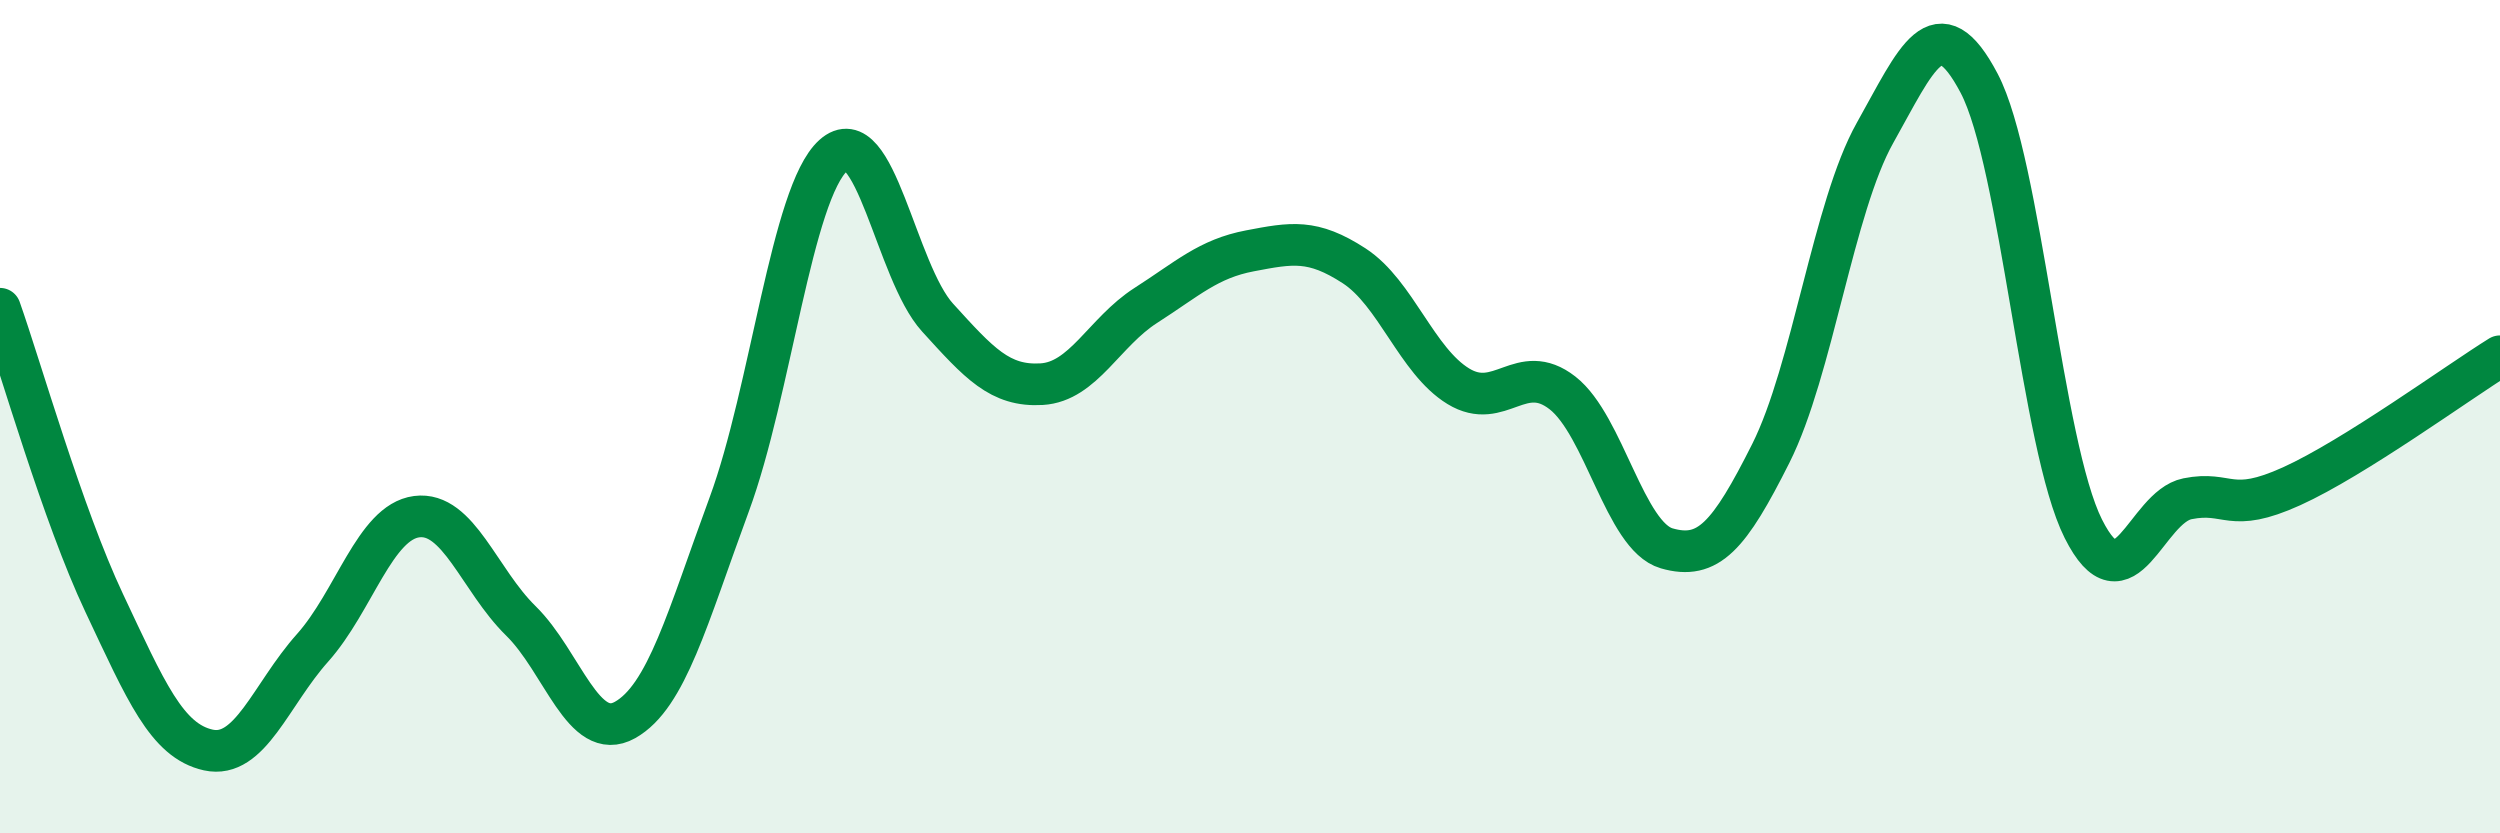
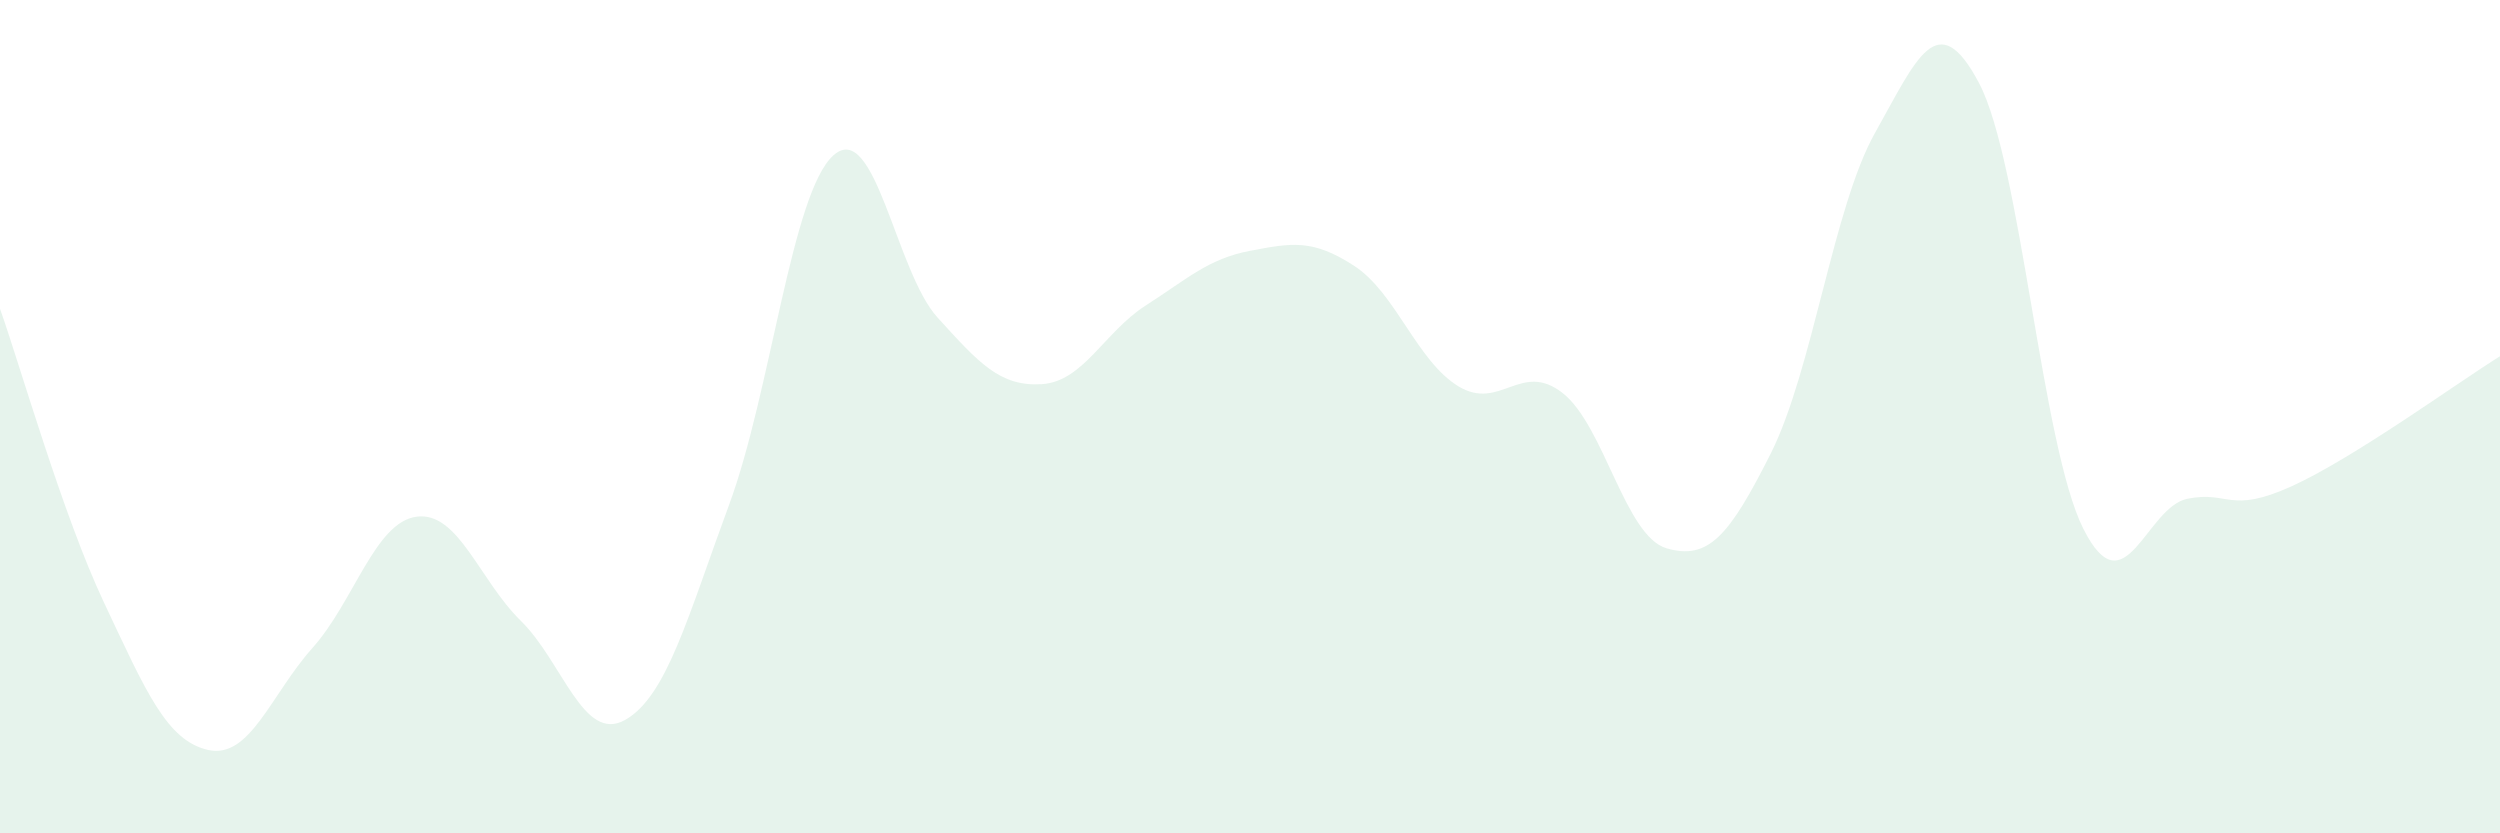
<svg xmlns="http://www.w3.org/2000/svg" width="60" height="20" viewBox="0 0 60 20">
  <path d="M 0,7.41 C 0.5,8.82 1.5,12.35 2.5,14.47 C 3.5,16.59 4,17.78 5,18 C 6,18.22 6.5,16.67 7.5,15.55 C 8.5,14.43 9,12.53 10,12.4 C 11,12.27 11.5,13.92 12.5,14.9 C 13.5,15.88 14,17.84 15,17.28 C 16,16.72 16.5,14.82 17.5,12.11 C 18.5,9.4 19,4.63 20,3.73 C 21,2.83 21.5,6.52 22.5,7.62 C 23.5,8.72 24,9.28 25,9.22 C 26,9.16 26.5,7.97 27.5,7.33 C 28.5,6.69 29,6.21 30,6.02 C 31,5.83 31.5,5.73 32.5,6.38 C 33.5,7.03 34,8.66 35,9.27 C 36,9.88 36.5,8.65 37.5,9.43 C 38.5,10.21 39,12.87 40,13.16 C 41,13.45 41.5,12.87 42.5,10.88 C 43.5,8.89 44,4.97 45,3.19 C 46,1.41 46.5,0.1 47.5,2 C 48.5,3.9 49,10.7 50,12.69 C 51,14.68 51.5,12.17 52.5,11.97 C 53.5,11.77 53.5,12.35 55,11.67 C 56.5,10.99 59,9.17 60,8.55L60 20L0 20Z" fill="#008740" opacity="0.1" stroke-linecap="round" stroke-linejoin="round" />
-   <path d="M 0,7.41 C 0.5,8.82 1.5,12.35 2.5,14.47 C 3.5,16.59 4,17.78 5,18 C 6,18.22 6.5,16.67 7.5,15.55 C 8.5,14.43 9,12.53 10,12.4 C 11,12.27 11.5,13.92 12.5,14.9 C 13.5,15.88 14,17.84 15,17.28 C 16,16.72 16.5,14.82 17.5,12.11 C 18.5,9.4 19,4.63 20,3.73 C 21,2.83 21.5,6.52 22.5,7.62 C 23.5,8.72 24,9.28 25,9.22 C 26,9.16 26.5,7.97 27.5,7.33 C 28.5,6.69 29,6.21 30,6.02 C 31,5.83 31.5,5.73 32.5,6.38 C 33.5,7.03 34,8.66 35,9.27 C 36,9.88 36.5,8.65 37.5,9.43 C 38.5,10.21 39,12.87 40,13.16 C 41,13.45 41.5,12.87 42.5,10.88 C 43.5,8.89 44,4.97 45,3.19 C 46,1.41 46.5,0.1 47.5,2 C 48.5,3.9 49,10.7 50,12.69 C 51,14.68 51.5,12.17 52.5,11.97 C 53.5,11.77 53.5,12.35 55,11.67 C 56.5,10.99 59,9.17 60,8.55" stroke="#008740" stroke-width="1" fill="none" stroke-linecap="round" stroke-linejoin="round" />
</svg>